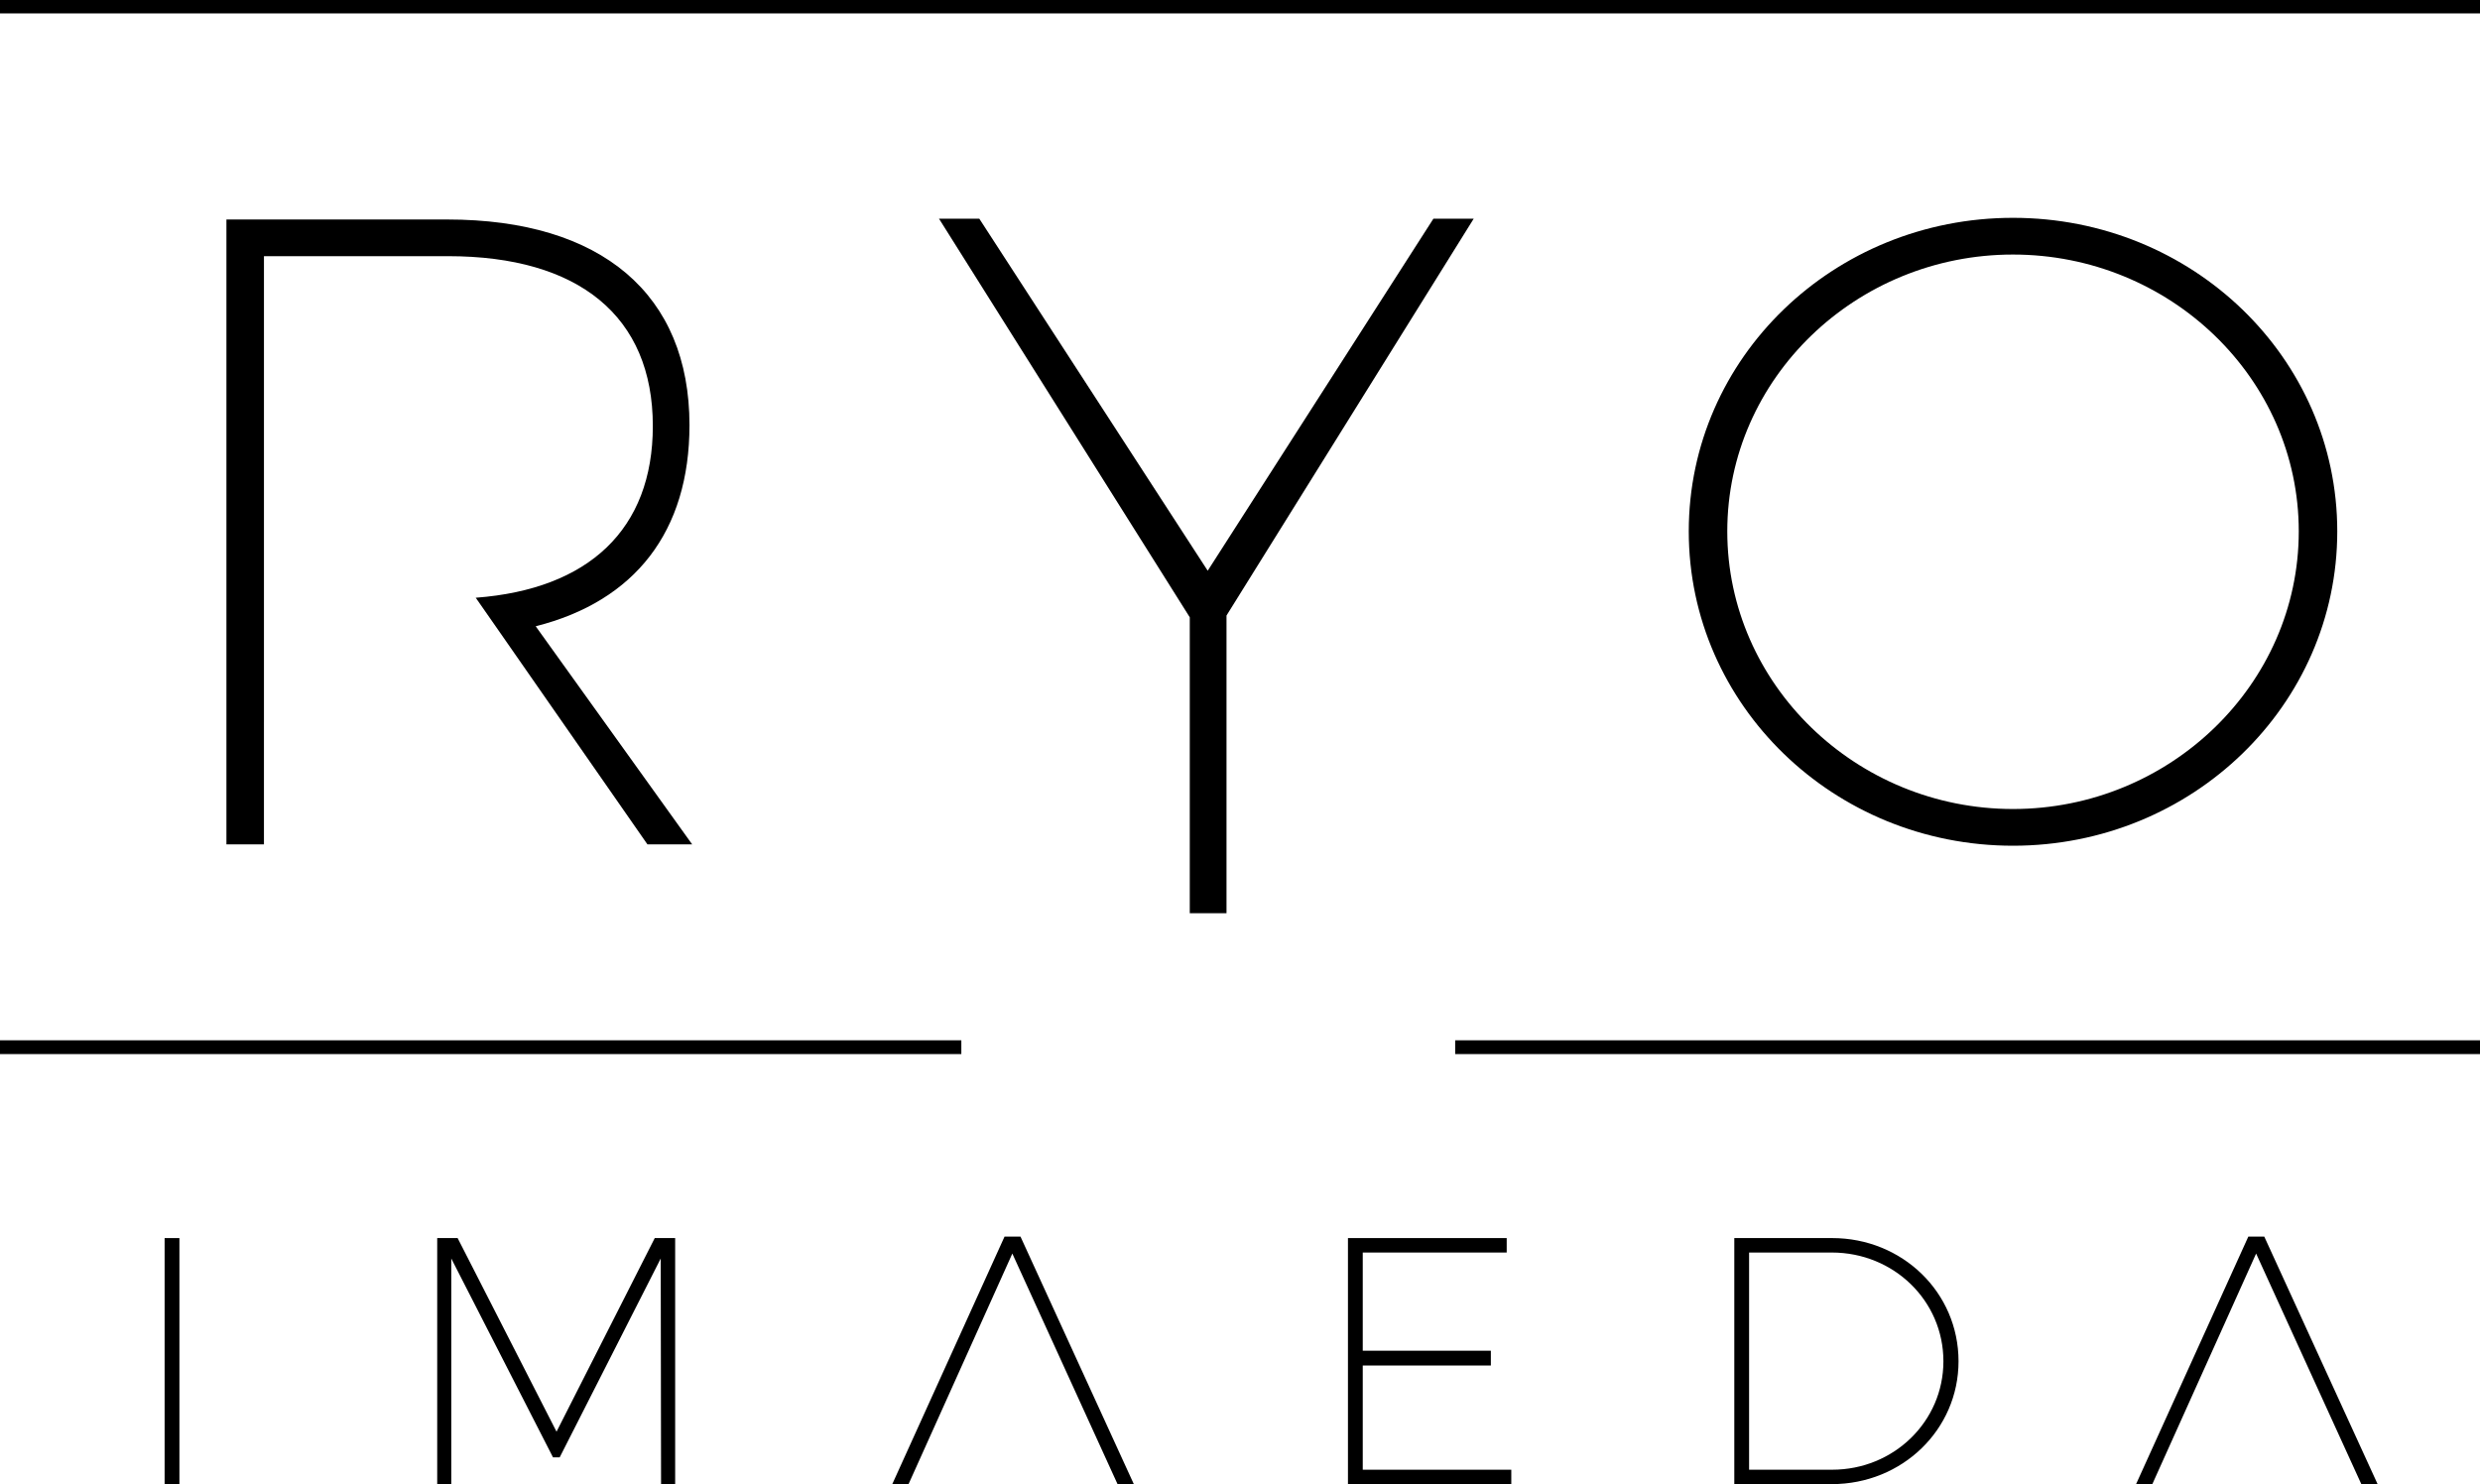
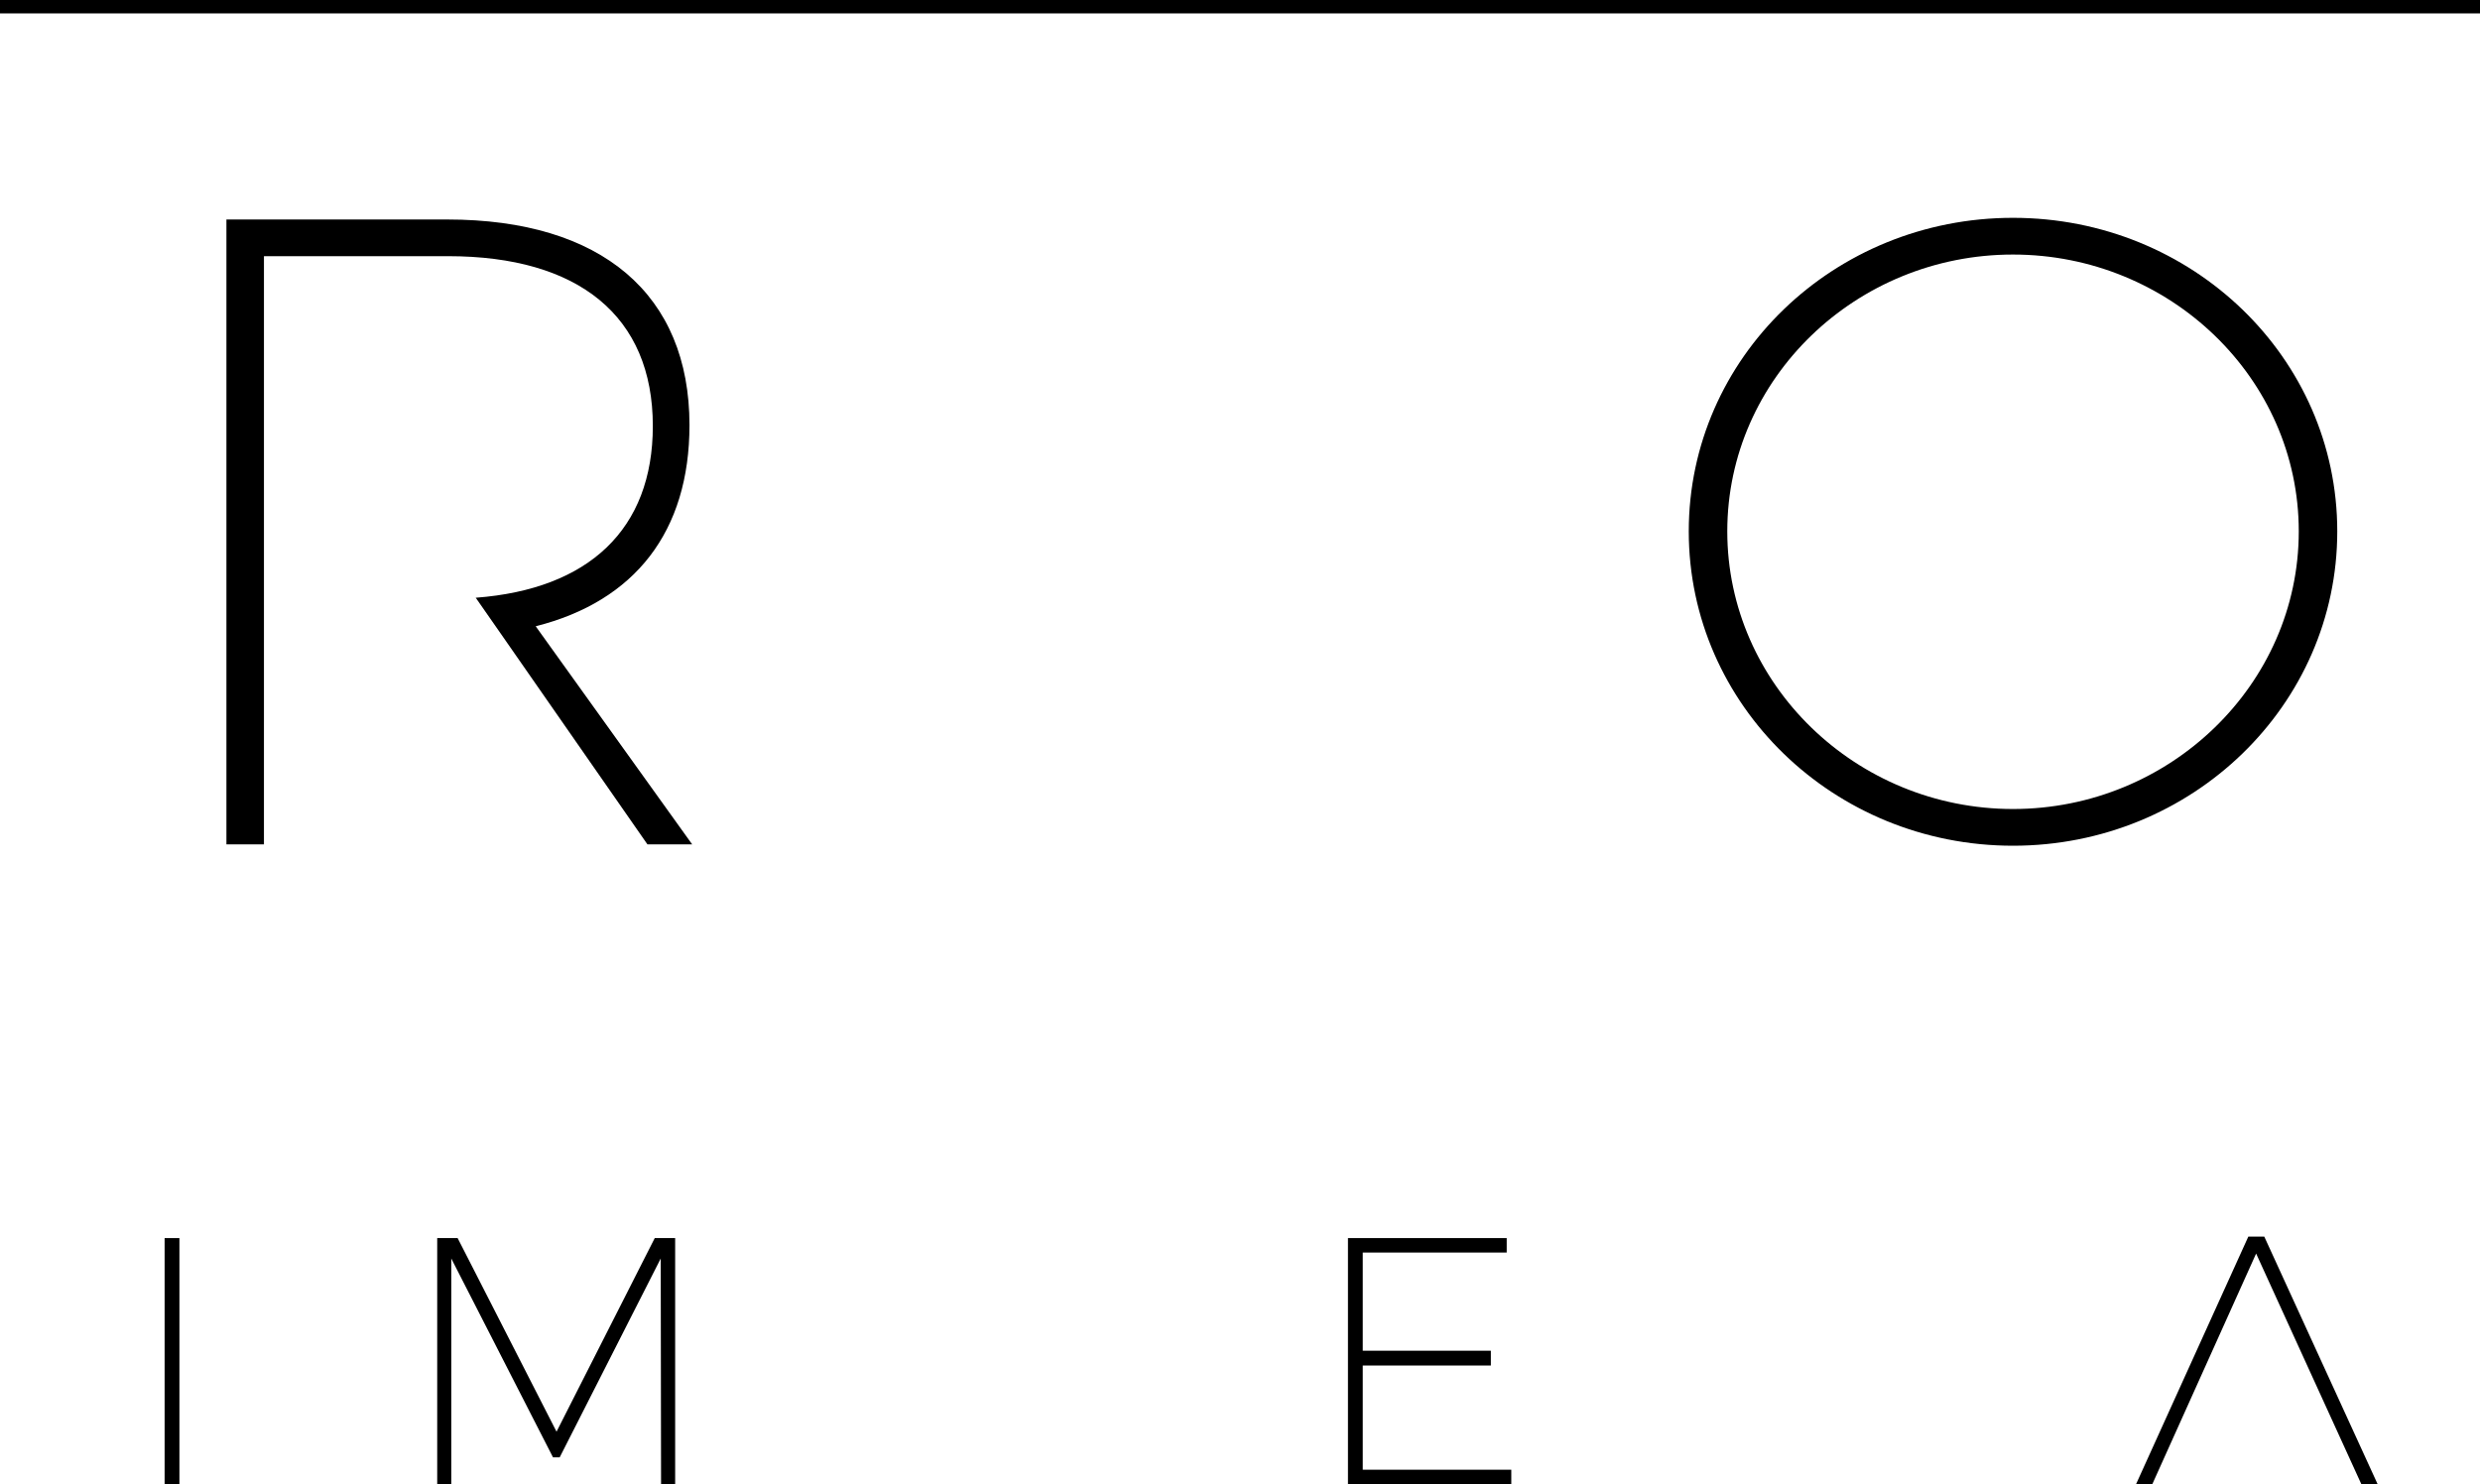
<svg xmlns="http://www.w3.org/2000/svg" version="1.1" x="0px" y="0px" width="277.096px" height="165.828px" viewBox="0 0 277.096 165.828" style="overflow:scroll;enable-background:new 0 0 277.096 165.828;" xml:space="preserve">
  <defs>
</defs>
  <g>
-     <path d="M113.11,140.066l-11.596,25.762h-1.818l12.545-27.66h1.779l12.665,27.66h-1.82L113.11,140.066z" />
    <path d="M252.081,140.066l-11.596,25.762h-1.817l12.544-27.66h1.779l12.665,27.66h-1.82L252.081,140.066z" />
    <path d="M18.393,165.828v-27.492h1.653v27.492H18.393z" />
    <path d="M73.862,165.828l-0.038-25.209l-11.289,22.217h-0.746l-11.366-22.217v25.209h-1.572v-27.492h2.281l11.051,21.631   l10.974-21.631h2.281v27.492H73.862z" />
    <path d="M152.263,139.951v10.971h14.314v1.652h-14.314v11.645h16.597v1.609h-18.25v-27.492h17.737v1.615H152.263z" />
-     <path d="M204.71,138.335c7.828,0,14.121,6.059,14.121,13.768c0,7.629-6.293,13.725-14.158,13.725h-10.896v-27.492H204.71z    M195.43,164.218h9.28c6.884,0,12.431-5.391,12.431-12.115c0-6.764-5.547-12.152-12.468-12.152h-9.243V164.218z" />
  </g>
  <g>
    <path d="M59.855,69.976c11.092-2.801,17.182-10.59,17.182-22.477c0-14.582-9.787-22.974-27.07-22.974H25.299v69.821h4.193V80.599   v-9.524v-4.098v-8.76V28.623h20.575c14.584,0,22.875,6.695,22.875,18.978c0,11.551-7.172,18.24-19.788,19.186l2.711,3.889l0,0   l16.475,23.671h4.999L59.855,69.976z" />
-     <path d="M137.04,102.037h-4.104V68.973l-28.02-44.539h4.503l25.521,39.336l25.219-39.336h4.502L137.04,68.776V102.037z" />
    <path d="M261.148,59.37c0,19.415-16.214,35.127-36.23,35.127c-20.015,0-36.229-15.712-36.229-35.127   c0-19.415,16.214-35.031,36.229-35.031C244.935,24.339,261.148,39.955,261.148,59.37z M192.993,59.37   c0,17.109,14.41,31.024,31.925,31.024c17.514,0,31.928-13.915,31.928-31.024c0-17.115-14.414-30.928-31.928-30.928   C207.403,28.441,192.993,42.254,192.993,59.37z" />
  </g>
  <rect width="277.096" height="1.497" />
-   <rect y="116.237" width="107.412" height="1.54" />
-   <rect x="162.59" y="116.237" width="114.506" height="1.54" />
</svg>